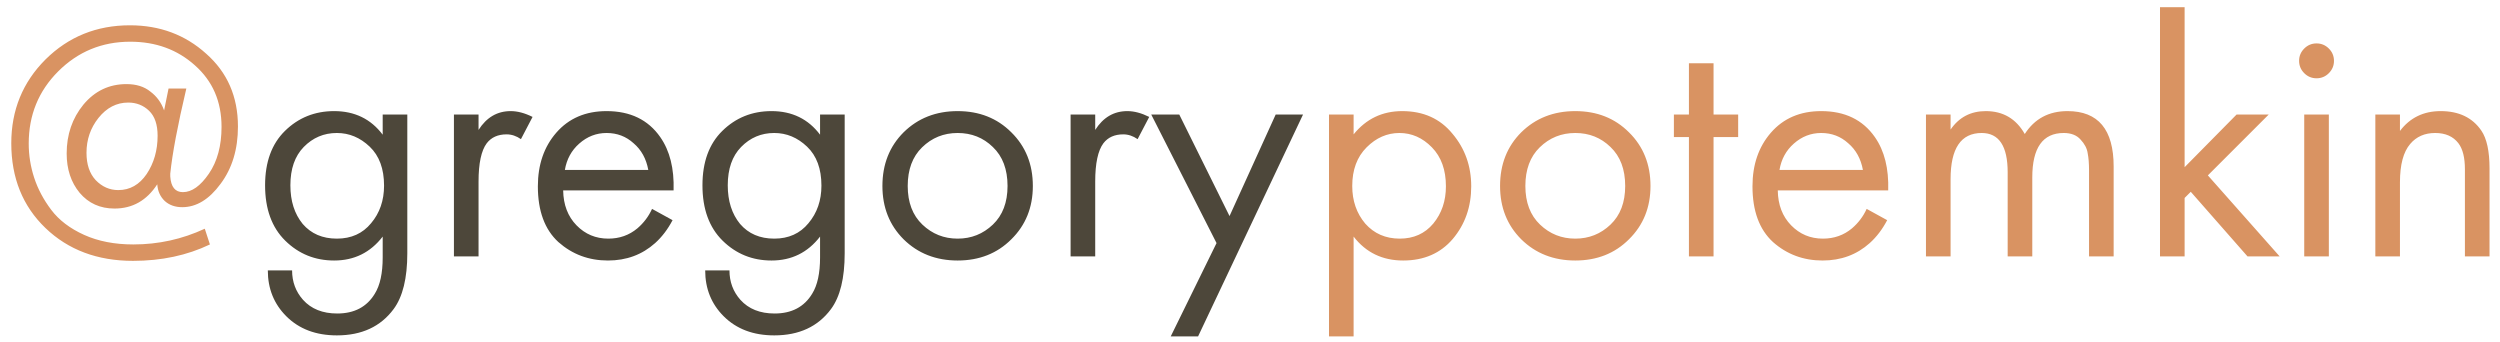
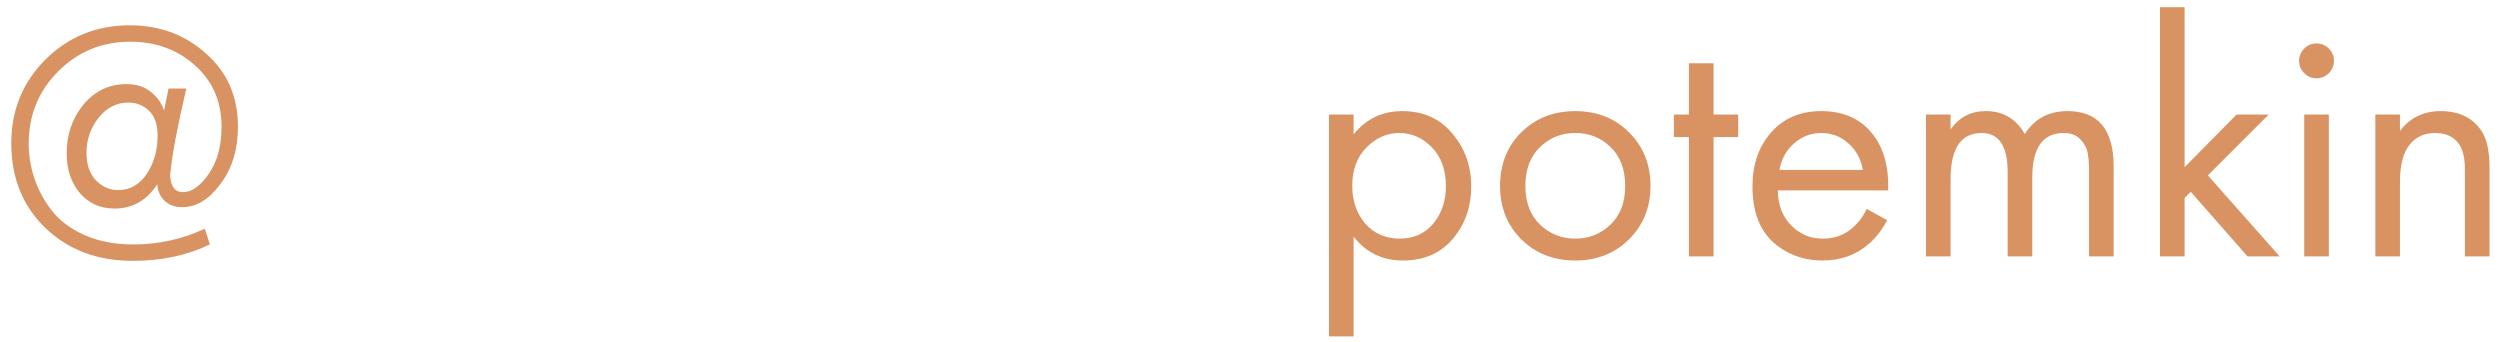
<svg xmlns="http://www.w3.org/2000/svg" width="117" height="16" viewBox="0 0 117 16" fill="none">
  <path d="M7.68 5.168L7.888 4.144H8.72C8.315 5.861 8.064 7.189 7.968 8.128V8.256C8 8.747 8.197 8.992 8.56 8.992C8.976 8.992 9.381 8.704 9.776 8.128C10.171 7.552 10.368 6.821 10.368 5.936C10.368 4.752 9.952 3.792 9.12 3.056C8.299 2.32 7.291 1.952 6.096 1.952C4.773 1.952 3.648 2.416 2.72 3.344C1.803 4.261 1.344 5.387 1.344 6.72C1.344 7.264 1.429 7.797 1.6 8.32C1.771 8.843 2.037 9.344 2.4 9.824C2.763 10.304 3.275 10.693 3.936 10.992C4.597 11.291 5.365 11.44 6.24 11.44C7.413 11.44 8.528 11.195 9.584 10.704L9.824 11.44C8.757 11.952 7.557 12.208 6.224 12.208C4.56 12.208 3.195 11.696 2.128 10.672C1.061 9.648 0.528 8.325 0.528 6.704C0.528 5.157 1.061 3.851 2.128 2.784C3.205 1.717 4.523 1.184 6.08 1.184C7.477 1.184 8.667 1.627 9.648 2.512C10.64 3.387 11.136 4.523 11.136 5.92C11.136 6.987 10.864 7.883 10.32 8.608C9.787 9.333 9.189 9.696 8.528 9.696C8.197 9.696 7.925 9.6 7.712 9.408C7.499 9.205 7.381 8.944 7.36 8.624C6.869 9.381 6.203 9.76 5.36 9.76C4.688 9.76 4.144 9.515 3.728 9.024C3.323 8.533 3.12 7.92 3.12 7.184C3.12 6.299 3.381 5.536 3.904 4.896C4.437 4.256 5.109 3.936 5.92 3.936C6.379 3.936 6.752 4.053 7.04 4.288C7.339 4.512 7.552 4.805 7.68 5.168ZM5.536 8.896C6.08 8.896 6.523 8.645 6.864 8.144C7.205 7.632 7.376 7.035 7.376 6.352C7.376 5.829 7.243 5.44 6.976 5.184C6.709 4.928 6.384 4.8 6 4.8C5.456 4.8 4.992 5.04 4.608 5.52C4.235 5.989 4.048 6.533 4.048 7.152C4.048 7.696 4.192 8.123 4.48 8.432C4.779 8.741 5.131 8.896 5.536 8.896ZM63.349 11.072V15.744H62.197V5.36H63.349V6.288C63.936 5.563 64.693 5.2 65.621 5.2C66.613 5.2 67.397 5.552 67.973 6.256C68.56 6.949 68.853 7.771 68.853 8.72C68.853 9.68 68.565 10.501 67.989 11.184C67.413 11.856 66.64 12.192 65.669 12.192C64.699 12.192 63.925 11.819 63.349 11.072ZM65.509 11.168C66.16 11.168 66.683 10.933 67.077 10.464C67.472 9.984 67.669 9.403 67.669 8.72C67.669 7.952 67.451 7.344 67.013 6.896C66.576 6.448 66.069 6.224 65.493 6.224C64.917 6.224 64.405 6.448 63.957 6.896C63.509 7.344 63.285 7.947 63.285 8.704C63.285 9.397 63.488 9.984 63.893 10.464C64.309 10.933 64.848 11.168 65.509 11.168ZM76.235 11.2C75.574 11.861 74.737 12.192 73.723 12.192C72.71 12.192 71.867 11.861 71.195 11.2C70.534 10.539 70.203 9.707 70.203 8.704C70.203 7.691 70.534 6.853 71.195 6.192C71.867 5.531 72.71 5.2 73.723 5.2C74.737 5.2 75.574 5.531 76.235 6.192C76.907 6.853 77.243 7.691 77.243 8.704C77.243 9.707 76.907 10.539 76.235 11.2ZM75.371 6.88C74.923 6.443 74.374 6.224 73.723 6.224C73.073 6.224 72.518 6.448 72.059 6.896C71.611 7.333 71.387 7.936 71.387 8.704C71.387 9.472 71.617 10.075 72.075 10.512C72.534 10.949 73.083 11.168 73.723 11.168C74.363 11.168 74.913 10.949 75.371 10.512C75.83 10.075 76.059 9.472 76.059 8.704C76.059 7.925 75.83 7.317 75.371 6.88ZM81.346 6.416H80.194V12H79.042V6.416H78.338V5.36H79.042V2.96H80.194V5.36H81.346V6.416ZM87.36 9.776L88.32 10.304C88.096 10.731 87.824 11.088 87.504 11.376C86.896 11.92 86.16 12.192 85.296 12.192C84.4 12.192 83.626 11.904 82.976 11.328C82.336 10.741 82.016 9.872 82.016 8.72C82.016 7.707 82.304 6.869 82.88 6.208C83.466 5.536 84.25 5.2 85.232 5.2C86.341 5.2 87.178 5.605 87.744 6.416C88.192 7.056 88.4 7.888 88.368 8.912H83.2C83.21 9.584 83.418 10.128 83.824 10.544C84.229 10.96 84.725 11.168 85.312 11.168C85.834 11.168 86.288 11.008 86.672 10.688C86.97 10.432 87.2 10.128 87.36 9.776ZM83.28 7.952H87.184C87.088 7.429 86.858 7.013 86.496 6.704C86.144 6.384 85.722 6.224 85.232 6.224C84.752 6.224 84.325 6.389 83.952 6.72C83.589 7.04 83.365 7.451 83.28 7.952ZM90.135 12V5.36H91.287V6.064C91.681 5.488 92.231 5.2 92.935 5.2C93.746 5.2 94.353 5.557 94.759 6.272C95.218 5.557 95.884 5.2 96.759 5.2C98.199 5.2 98.919 6.064 98.919 7.792V12H97.767V7.968C97.767 7.648 97.746 7.381 97.703 7.168C97.671 6.944 97.559 6.731 97.367 6.528C97.186 6.325 96.924 6.224 96.583 6.224C95.602 6.224 95.111 6.917 95.111 8.304V12H93.959V8.064C93.959 6.837 93.553 6.224 92.743 6.224C91.772 6.224 91.287 6.944 91.287 8.384V12H90.135ZM101.088 0.336H102.24V7.824L104.672 5.36H106.176L103.328 8.208L106.688 12H105.184L102.528 8.976L102.24 9.264V12H101.088V0.336ZM107.838 5.36H108.99V12H107.838V5.36ZM107.838 3.424C107.678 3.264 107.598 3.072 107.598 2.848C107.598 2.624 107.678 2.432 107.838 2.272C107.998 2.112 108.19 2.032 108.414 2.032C108.638 2.032 108.83 2.112 108.99 2.272C109.15 2.432 109.23 2.624 109.23 2.848C109.23 3.072 109.15 3.264 108.99 3.424C108.83 3.584 108.638 3.664 108.414 3.664C108.19 3.664 107.998 3.584 107.838 3.424ZM111.166 12V5.36H112.318V6.128C112.787 5.509 113.422 5.2 114.222 5.2C115.075 5.2 115.71 5.504 116.126 6.112C116.382 6.485 116.51 7.077 116.51 7.888V12H115.358V7.92C115.358 7.376 115.257 6.971 115.054 6.704C114.809 6.384 114.446 6.224 113.966 6.224C113.475 6.224 113.086 6.395 112.798 6.736C112.478 7.109 112.318 7.707 112.318 8.528V12H111.166Z" fill="#D99362" />
-   <path d="M17.91 6.304V5.36H19.062V11.856C19.062 13.019 18.849 13.888 18.422 14.464C17.814 15.285 16.929 15.696 15.766 15.696C14.785 15.696 13.996 15.397 13.398 14.8C12.822 14.224 12.534 13.509 12.534 12.656H13.67C13.67 13.189 13.841 13.648 14.182 14.032C14.566 14.459 15.1 14.672 15.782 14.672C16.582 14.672 17.169 14.363 17.542 13.744C17.788 13.349 17.91 12.784 17.91 12.048V11.072C17.334 11.819 16.577 12.192 15.638 12.192C14.742 12.192 13.98 11.883 13.35 11.264C12.721 10.645 12.406 9.781 12.406 8.672C12.406 7.584 12.716 6.736 13.334 6.128C13.964 5.509 14.732 5.2 15.638 5.2C16.598 5.2 17.356 5.568 17.91 6.304ZM15.766 6.224C15.158 6.224 14.641 6.443 14.214 6.88C13.798 7.307 13.59 7.904 13.59 8.672C13.59 9.408 13.782 10.011 14.166 10.48C14.561 10.939 15.094 11.168 15.766 11.168C16.438 11.168 16.972 10.928 17.366 10.448C17.772 9.968 17.974 9.381 17.974 8.688C17.974 7.899 17.75 7.291 17.302 6.864C16.854 6.437 16.342 6.224 15.766 6.224ZM21.244 12V5.36H22.396V6.08C22.77 5.493 23.271 5.2 23.9 5.2C24.22 5.2 24.562 5.291 24.924 5.472L24.38 6.512C24.167 6.363 23.943 6.288 23.708 6.288C23.303 6.288 22.994 6.427 22.78 6.704C22.524 7.045 22.396 7.643 22.396 8.496V12H21.244ZM30.516 9.776L31.476 10.304C31.252 10.731 30.98 11.088 30.66 11.376C30.052 11.92 29.316 12.192 28.452 12.192C27.556 12.192 26.783 11.904 26.132 11.328C25.492 10.741 25.172 9.872 25.172 8.72C25.172 7.707 25.46 6.869 26.036 6.208C26.623 5.536 27.407 5.2 28.388 5.2C29.497 5.2 30.335 5.605 30.9 6.416C31.348 7.056 31.556 7.888 31.524 8.912H26.356C26.367 9.584 26.575 10.128 26.98 10.544C27.385 10.96 27.881 11.168 28.468 11.168C28.991 11.168 29.444 11.008 29.828 10.688C30.127 10.432 30.356 10.128 30.516 9.776ZM26.436 7.952H30.34C30.244 7.429 30.015 7.013 29.652 6.704C29.3 6.384 28.879 6.224 28.388 6.224C27.908 6.224 27.481 6.389 27.108 6.72C26.745 7.04 26.521 7.451 26.436 7.952ZM38.379 6.304V5.36H39.531V11.856C39.531 13.019 39.318 13.888 38.891 14.464C38.283 15.285 37.398 15.696 36.235 15.696C35.254 15.696 34.465 15.397 33.867 14.8C33.291 14.224 33.003 13.509 33.003 12.656H34.139C34.139 13.189 34.31 13.648 34.651 14.032C35.035 14.459 35.569 14.672 36.251 14.672C37.051 14.672 37.638 14.363 38.011 13.744C38.257 13.349 38.379 12.784 38.379 12.048V11.072C37.803 11.819 37.046 12.192 36.107 12.192C35.211 12.192 34.449 11.883 33.819 11.264C33.19 10.645 32.875 9.781 32.875 8.672C32.875 7.584 33.184 6.736 33.803 6.128C34.432 5.509 35.2 5.2 36.107 5.2C37.067 5.2 37.825 5.568 38.379 6.304ZM36.235 6.224C35.627 6.224 35.11 6.443 34.683 6.88C34.267 7.307 34.059 7.904 34.059 8.672C34.059 9.408 34.251 10.011 34.635 10.48C35.03 10.939 35.563 11.168 36.235 11.168C36.907 11.168 37.441 10.928 37.835 10.448C38.24 9.968 38.443 9.381 38.443 8.688C38.443 7.899 38.219 7.291 37.771 6.864C37.323 6.437 36.811 6.224 36.235 6.224ZM47.329 11.2C46.668 11.861 45.83 12.192 44.817 12.192C43.804 12.192 42.961 11.861 42.289 11.2C41.628 10.539 41.297 9.707 41.297 8.704C41.297 7.691 41.628 6.853 42.289 6.192C42.961 5.531 43.804 5.2 44.817 5.2C45.83 5.2 46.668 5.531 47.329 6.192C48.001 6.853 48.337 7.691 48.337 8.704C48.337 9.707 48.001 10.539 47.329 11.2ZM46.465 6.88C46.017 6.443 45.468 6.224 44.817 6.224C44.166 6.224 43.612 6.448 43.153 6.896C42.705 7.333 42.481 7.936 42.481 8.704C42.481 9.472 42.71 10.075 43.169 10.512C43.628 10.949 44.177 11.168 44.817 11.168C45.457 11.168 46.006 10.949 46.465 10.512C46.924 10.075 47.153 9.472 47.153 8.704C47.153 7.925 46.924 7.317 46.465 6.88ZM50.104 12V5.36H51.256V6.08C51.629 5.493 52.13 5.2 52.76 5.2C53.08 5.2 53.421 5.291 53.784 5.472L53.24 6.512C53.026 6.363 52.802 6.288 52.568 6.288C52.162 6.288 51.853 6.427 51.64 6.704C51.384 7.045 51.256 7.643 51.256 8.496V12H50.104ZM54.79 15.744L56.934 11.376L53.878 5.36H55.19L57.542 10.112L59.702 5.36H60.982L56.07 15.744H54.79Z" fill="#4D473A" />
</svg>